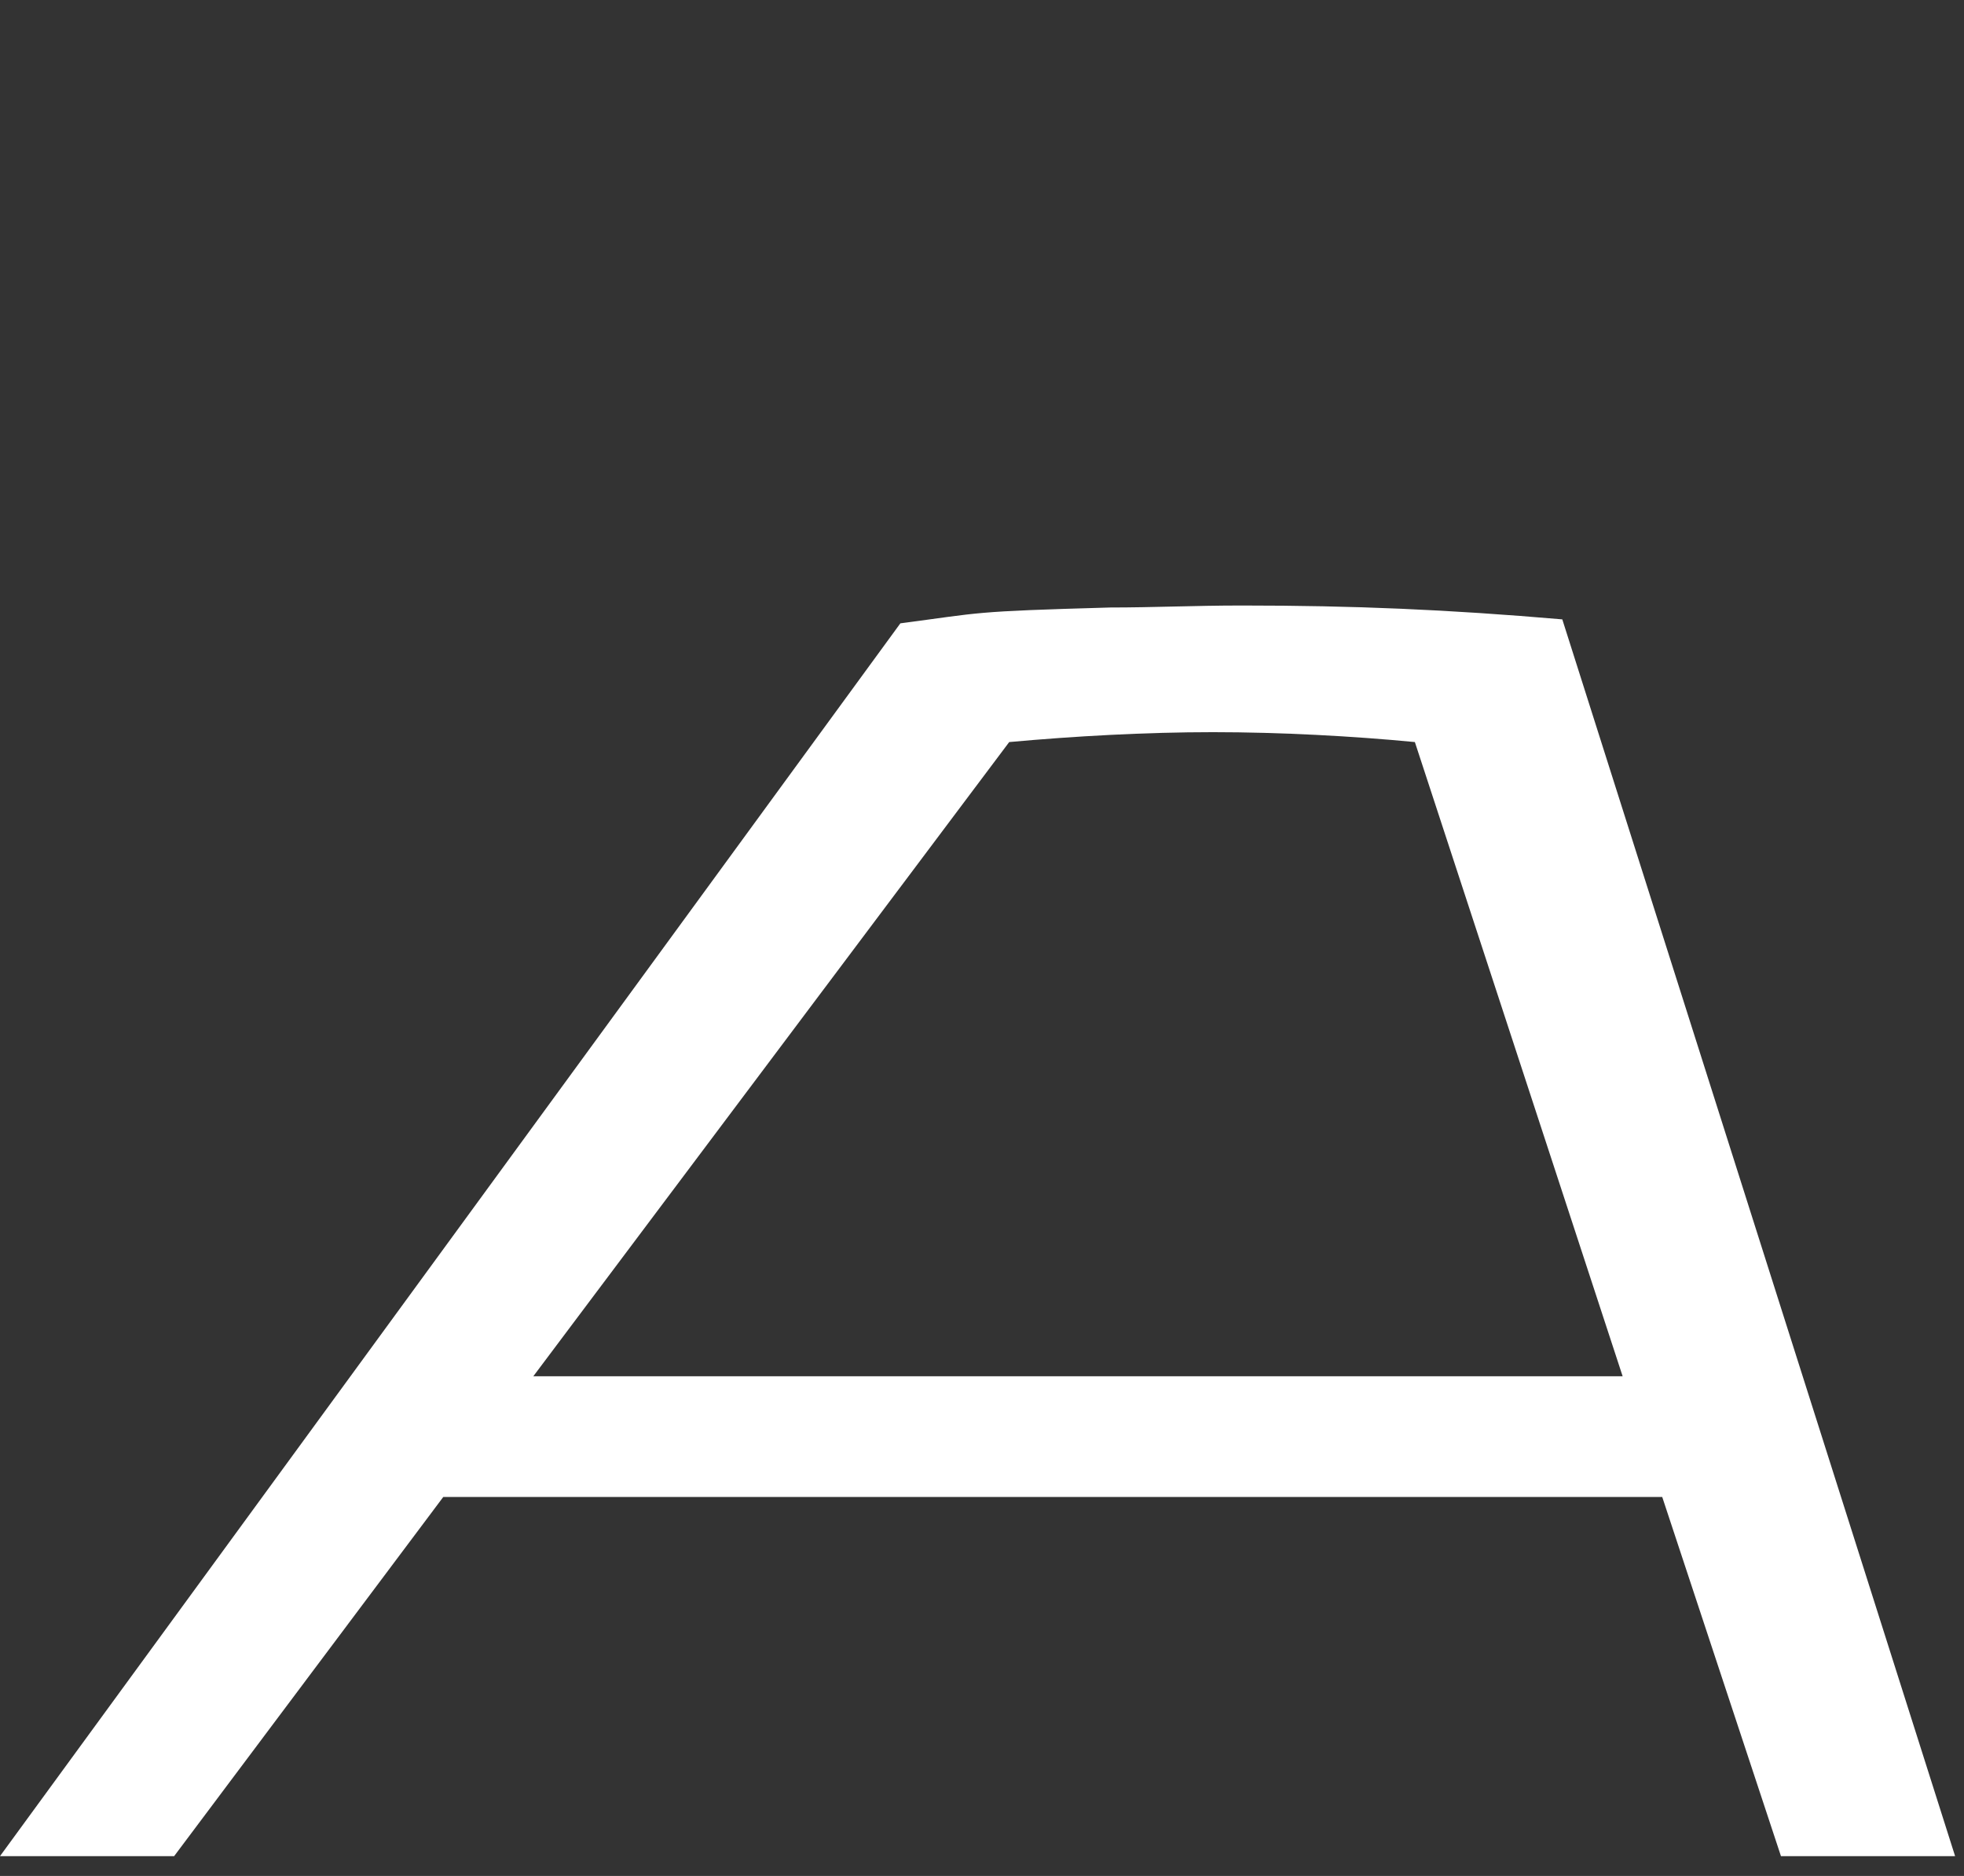
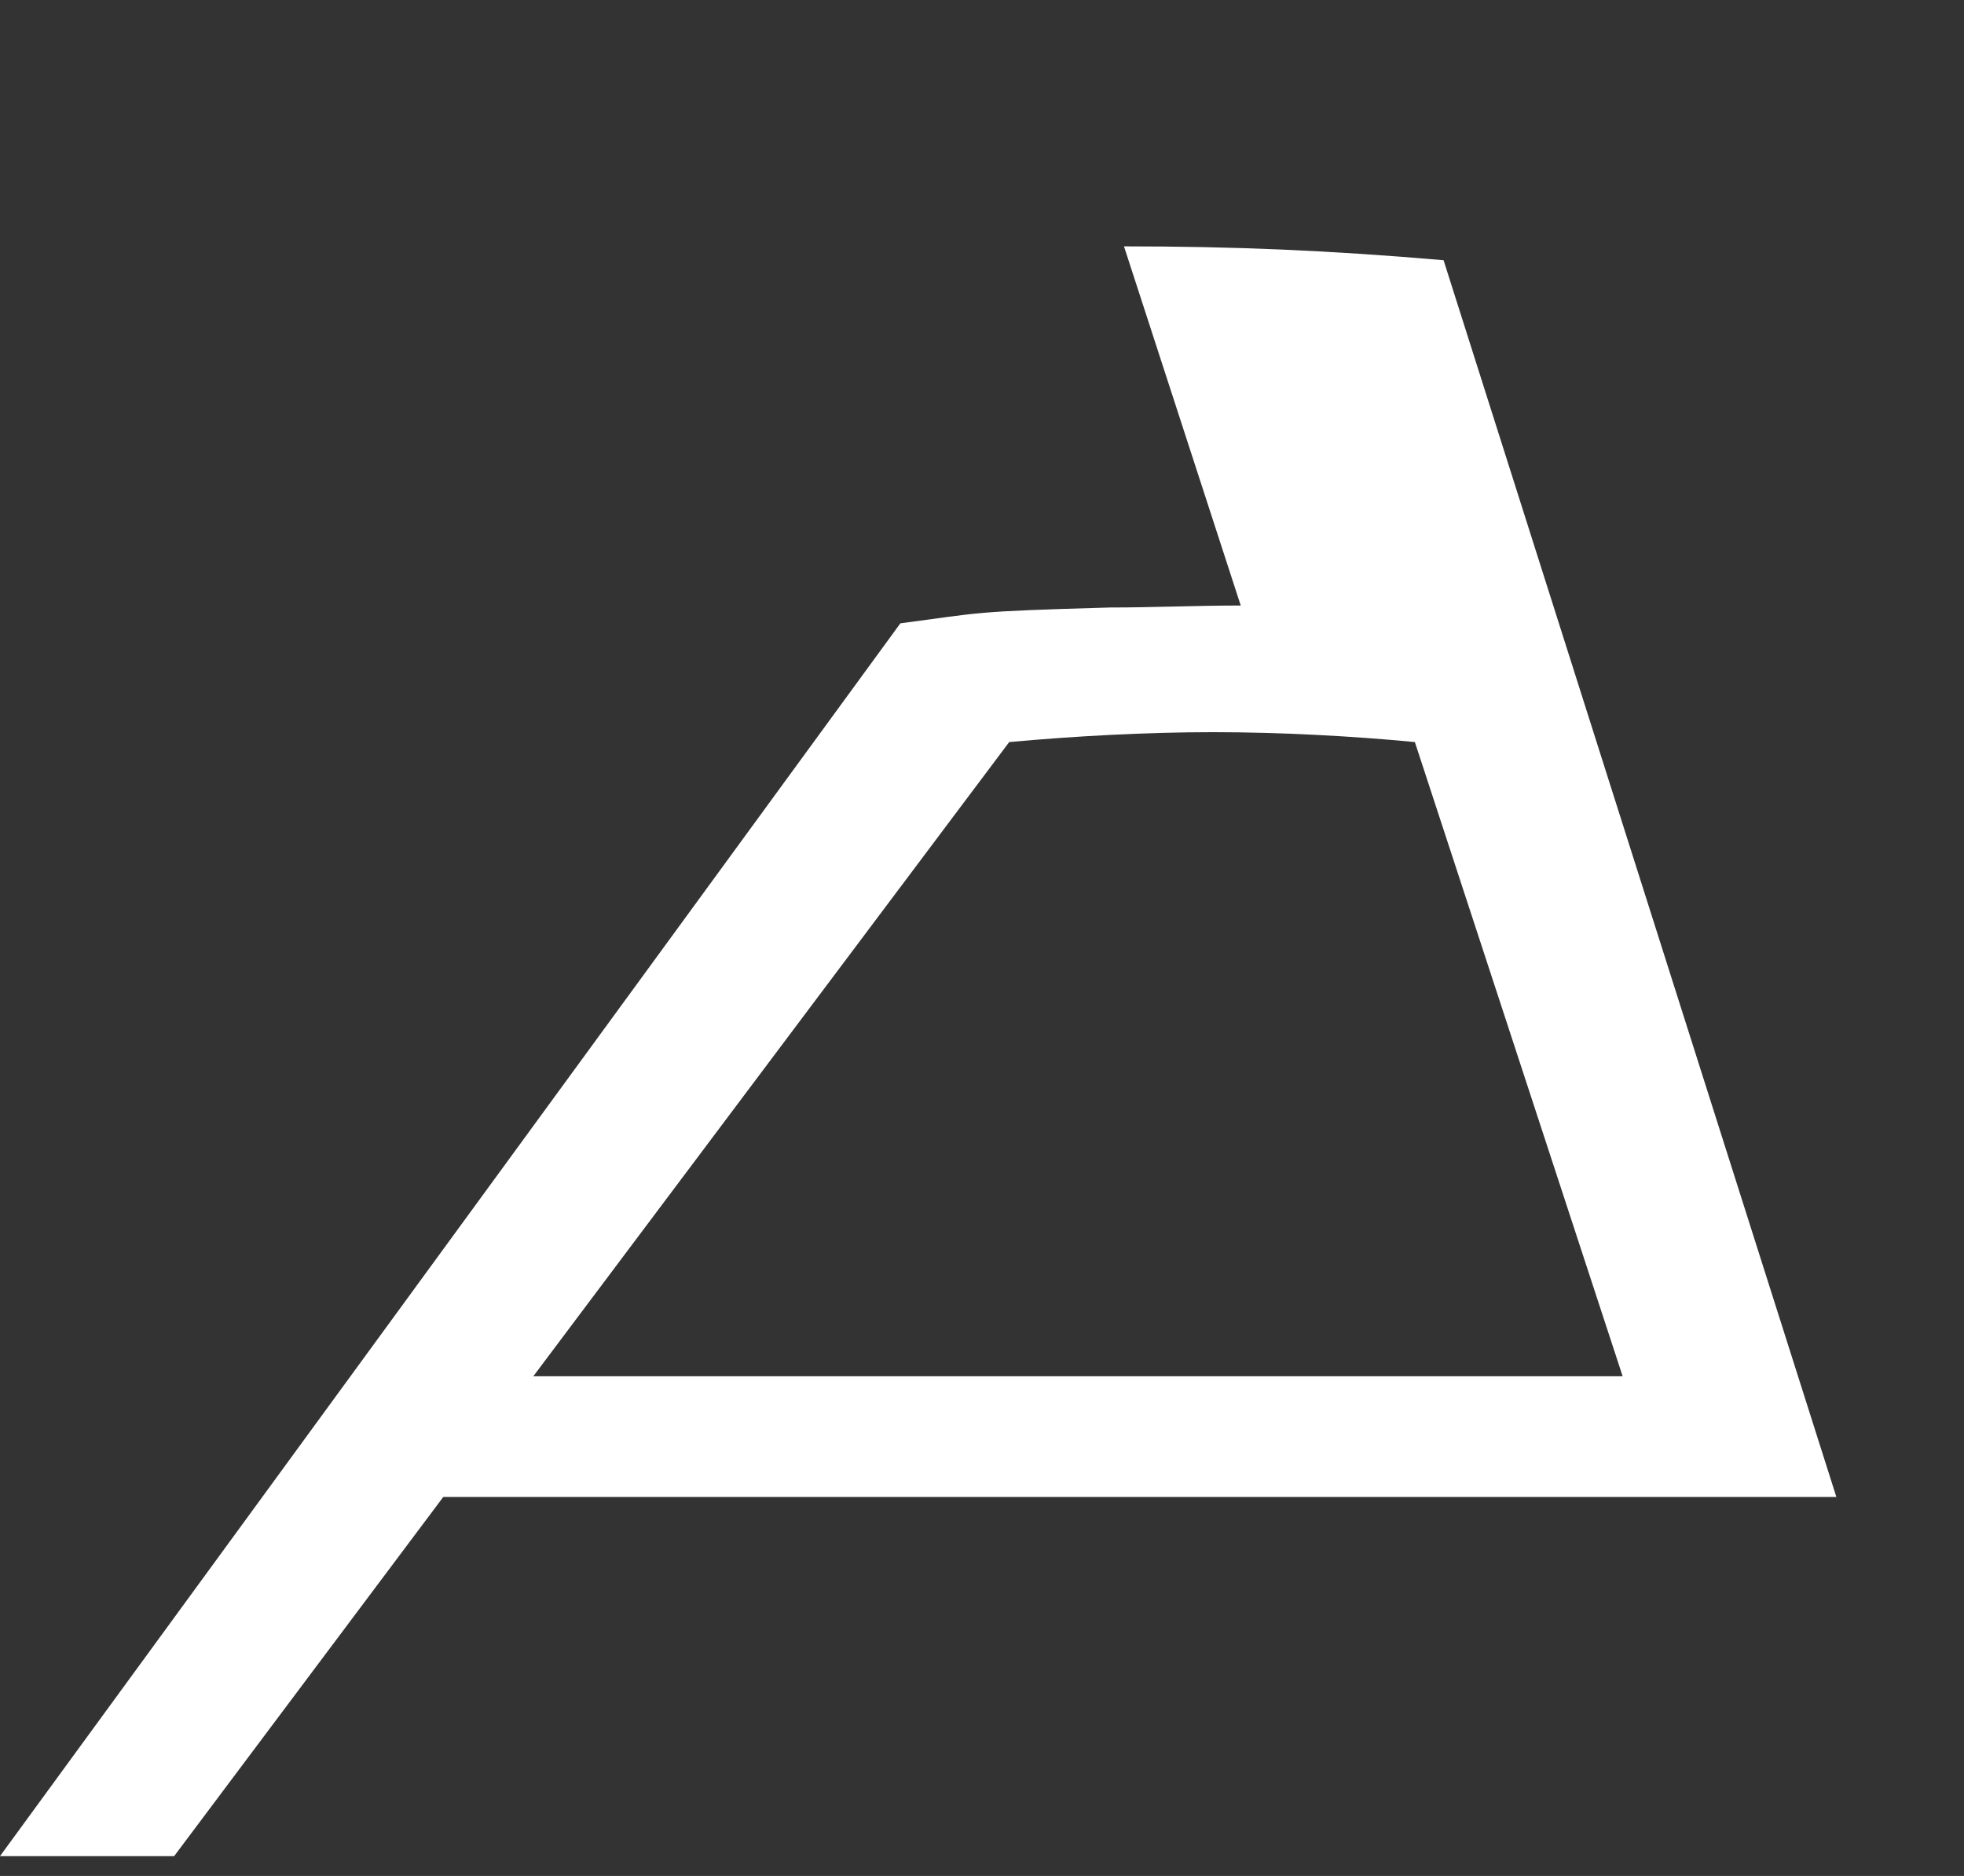
<svg xmlns="http://www.w3.org/2000/svg" version="1.1" viewBox="0 0 198.5 189.6">
  <rect x="0" y="0" width="198.5" height="189.6" fill="#333333" stroke="none" />
  <defs>
    <style>
      .cls-1 {
        fill: #fff;
      }
    </style>
  </defs>
  <g>
    <g id="Layer_1">
-       <path class="cls-1" d="M125.4,61.2c-4.6,0-8.8.2-13.2.2-14.2.4-12.8.5-21.2,1.6L0,187.6h17.6l27.2-36.3h123.2l12,36.3h17.6l-39.7-125c-11.6-1-21.2-1.4-32.3-1.4ZM53.9,139.1l48.1-64.1c6.6-.6,13.8-1,20.6-1s14.2.4,20.4,1l21,64.1H53.9Z" />
+       <path class="cls-1" d="M125.4,61.2c-4.6,0-8.8.2-13.2.2-14.2.4-12.8.5-21.2,1.6L0,187.6h17.6l27.2-36.3h123.2h17.6l-39.7-125c-11.6-1-21.2-1.4-32.3-1.4ZM53.9,139.1l48.1-64.1c6.6-.6,13.8-1,20.6-1s14.2.4,20.4,1l21,64.1H53.9Z" />
    </g>
  </g>
</svg>